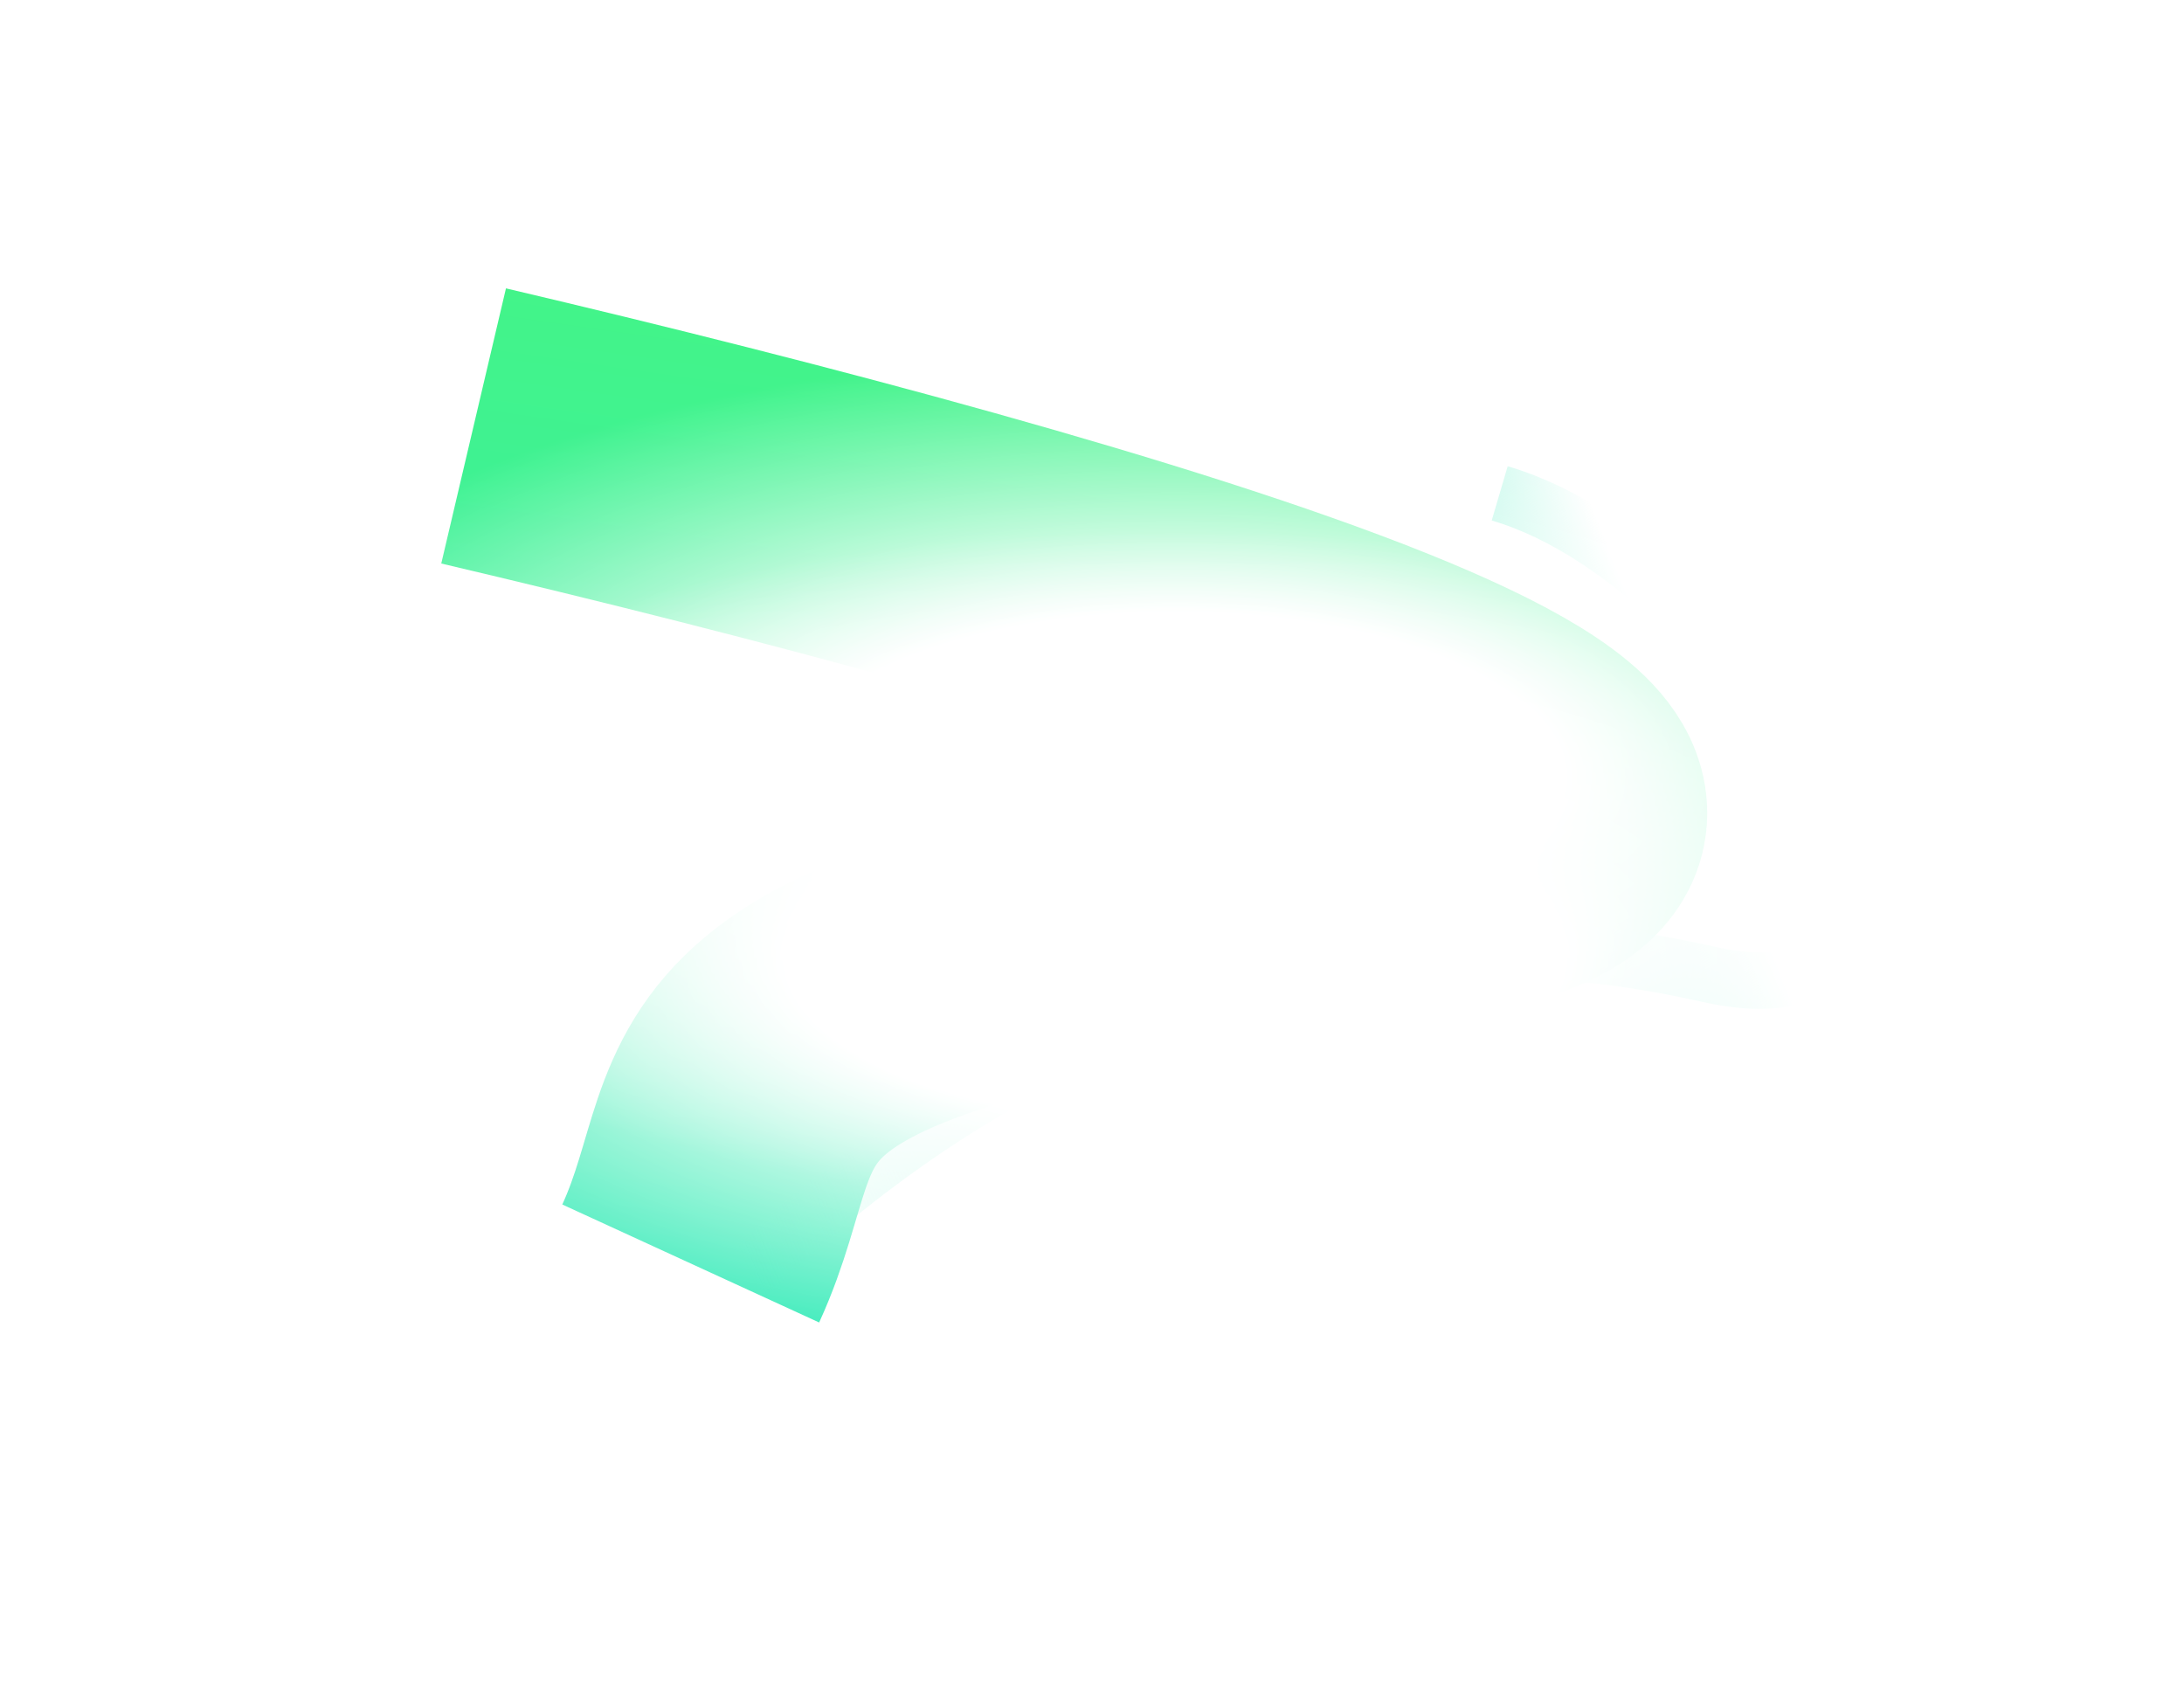
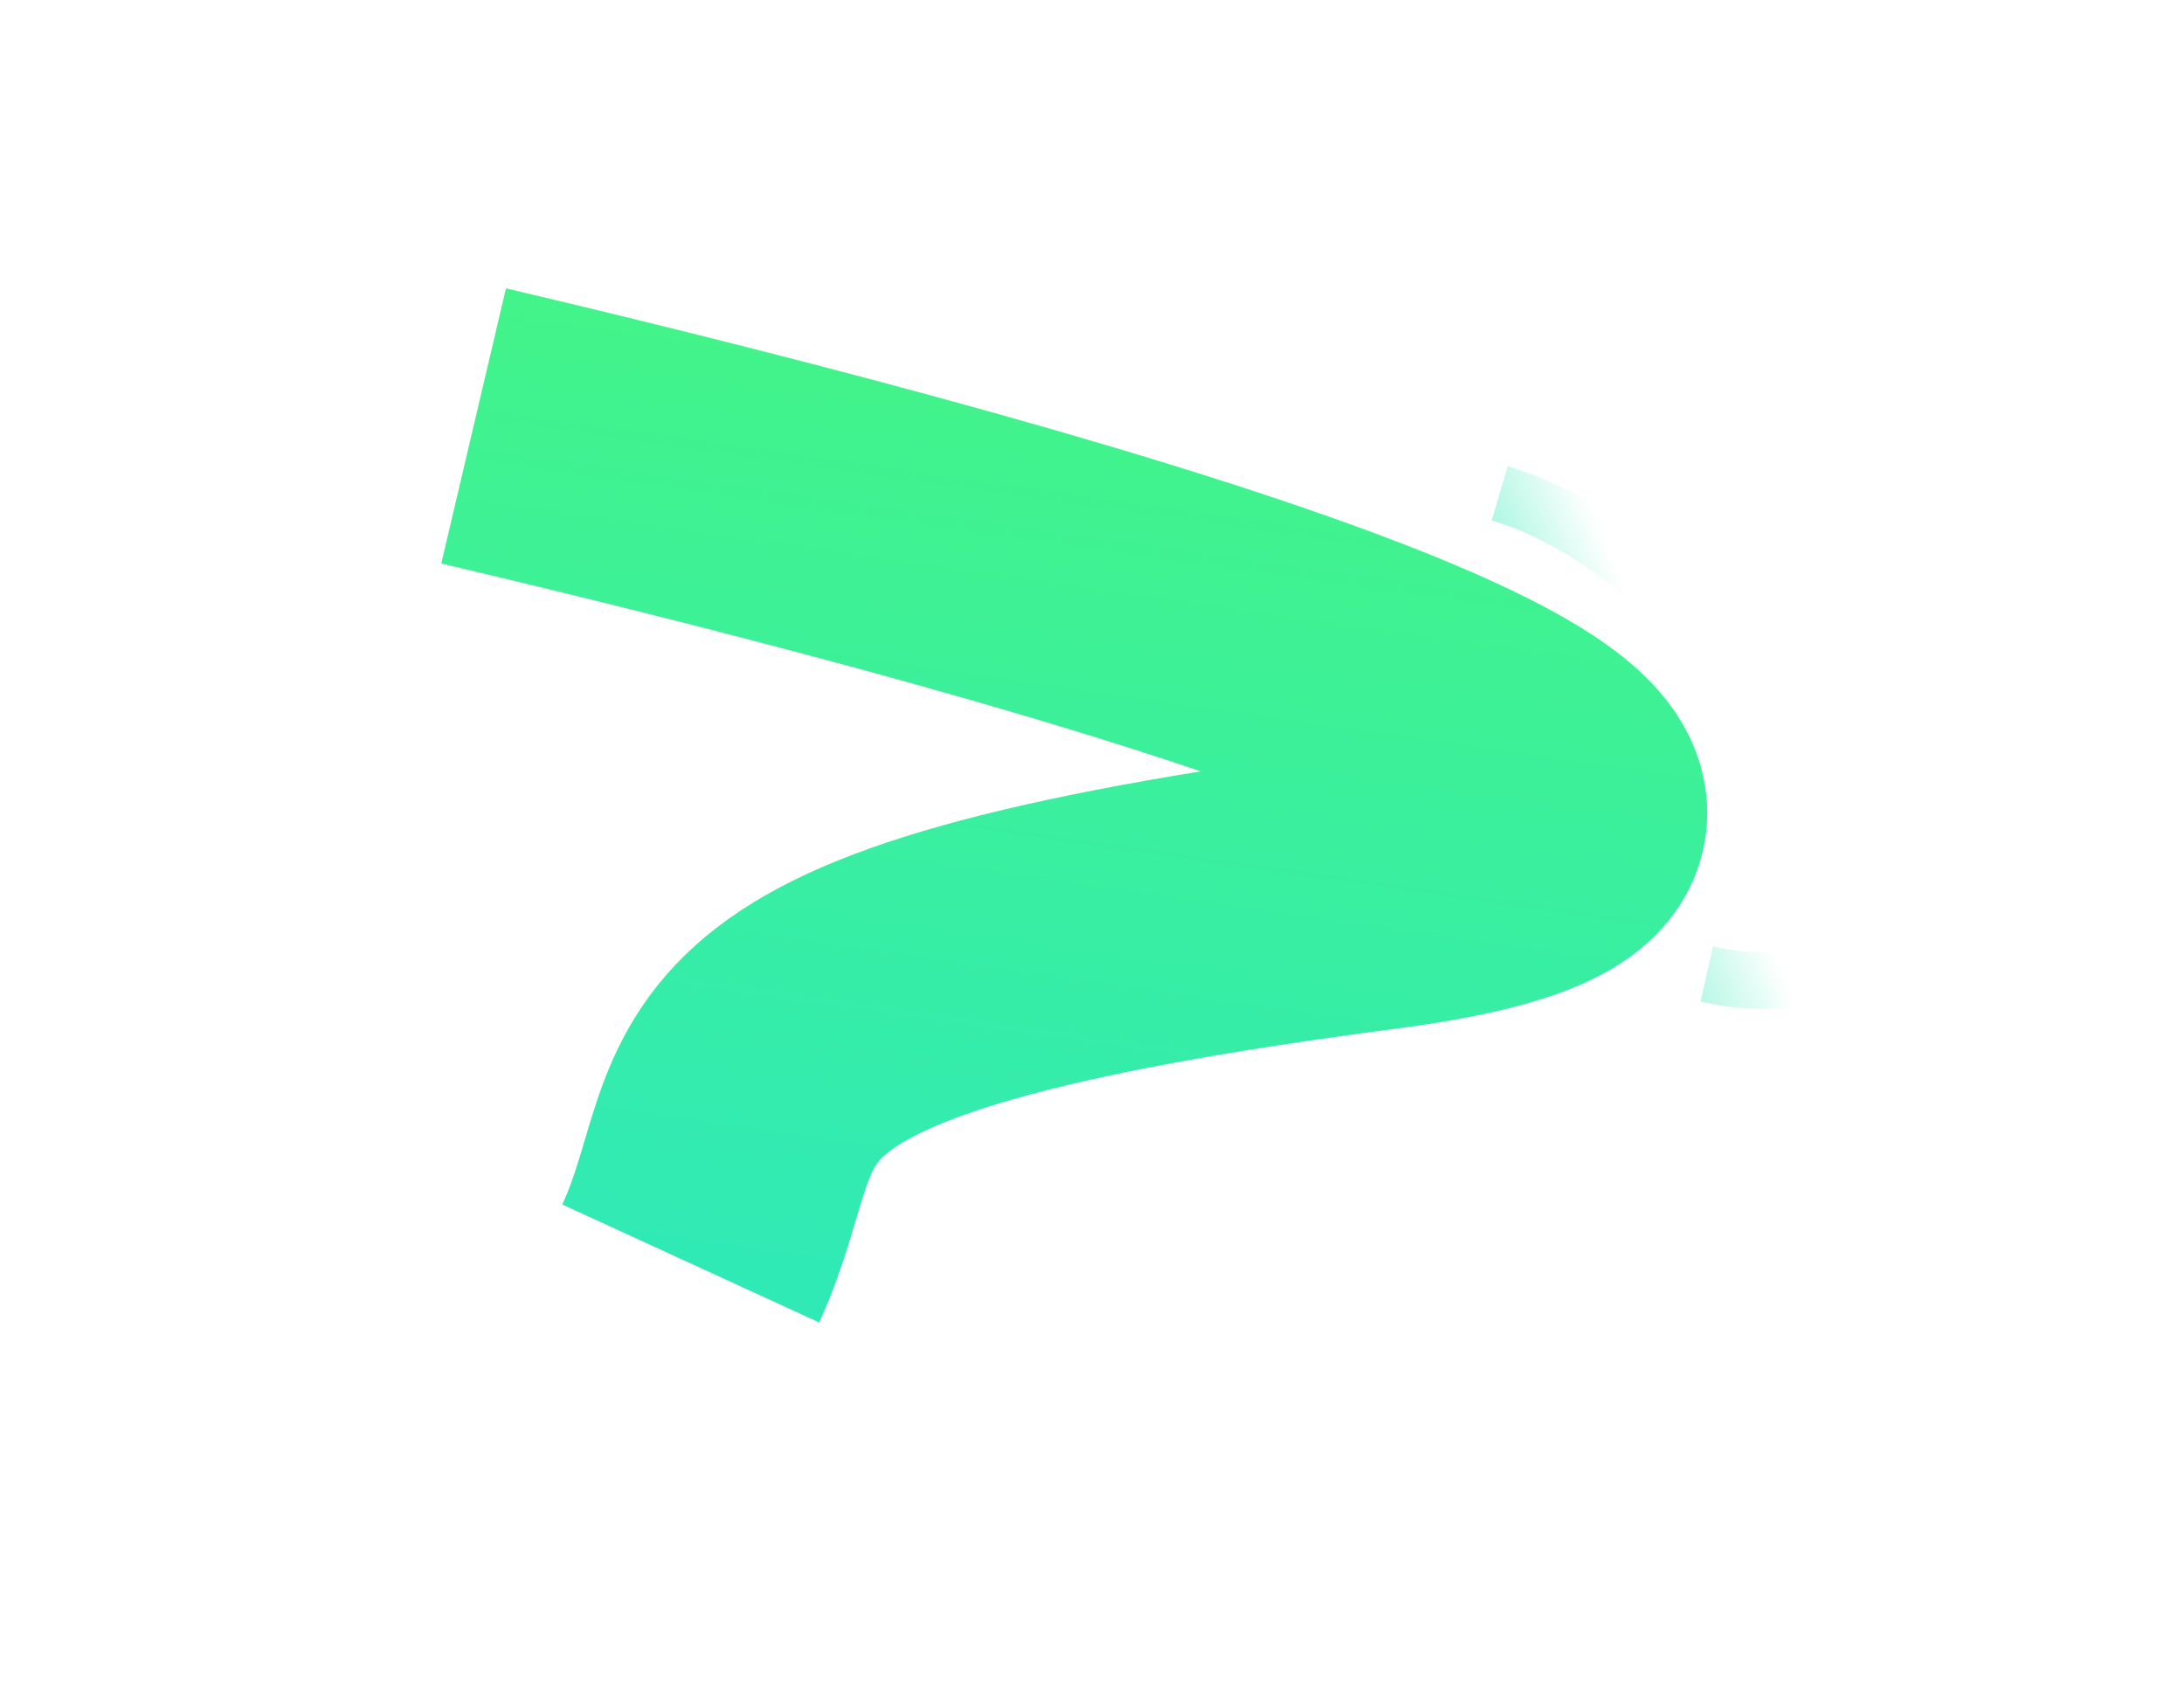
<svg xmlns="http://www.w3.org/2000/svg" width="1065" height="826" viewBox="0 0 1065 826" fill="none">
  <g filter="url(#filter0_f_4_34)">
    <path d="M230.952 207.691C533.614 278.864 950.692 396.828 671.7 433.276C322.961 478.837 376.328 530.082 336.823 616.092" stroke="url(#paint0_linear_4_34)" stroke-width="137.83" />
  </g>
  <g filter="url(#filter1_f_4_34)">
-     <path d="M731.309 240.571C856.672 277.482 979.264 508.172 832.29 474.905C575.234 416.722 397.925 583.9 342.794 644.522" stroke="url(#paint1_linear_4_34)" stroke-width="27.566" />
+     <path d="M731.309 240.571C856.672 277.482 979.264 508.172 832.29 474.905" stroke="url(#paint1_linear_4_34)" stroke-width="27.566" />
  </g>
-   <ellipse cx="573" cy="378.5" rx="492" ry="208.5" fill="url(#paint2_radial_4_34)" />
-   <ellipse cx="573" cy="466.5" rx="492" ry="208.5" fill="url(#paint3_radial_4_34)" />
  <defs>
    <filter id="filter0_f_4_34" x="0.273" y="-51.138" width="1035.03" height="876.214" filterUnits="userSpaceOnUse" color-interpolation-filters="sRGB">
      <feFlood flood-opacity="0" result="BackgroundImageFix" />
      <feBlend mode="normal" in="SourceGraphic" in2="BackgroundImageFix" result="shape" />
      <feGaussianBlur stdDeviation="98.778" result="effect1_foregroundBlur_4_34" />
    </filter>
    <filter id="filter1_f_4_34" x="283.565" y="180.267" width="678.839" height="518.811" filterUnits="userSpaceOnUse" color-interpolation-filters="sRGB">
      <feFlood flood-opacity="0" result="BackgroundImageFix" />
      <feBlend mode="normal" in="SourceGraphic" in2="BackgroundImageFix" result="shape" />
      <feGaussianBlur stdDeviation="24.12" result="effect1_foregroundBlur_4_34" />
    </filter>
    <linearGradient id="paint0_linear_4_34" x1="560.075" y1="80.6" x2="480.224" y2="636.992" gradientUnits="userSpaceOnUse">
      <stop stop-color="#47F67F" />
      <stop offset="1" stop-color="#30EAB6" />
    </linearGradient>
    <linearGradient id="paint1_linear_4_34" x1="807.998" y1="255.176" x2="300.473" y2="462.963" gradientUnits="userSpaceOnUse">
      <stop offset="0.048" stop-color="#30EAB6" stop-opacity="0" />
      <stop offset="0.272" stop-color="#30EAB6" />
      <stop offset="1" stop-color="#30EAB6" stop-opacity="0" />
    </linearGradient>
    <radialGradient id="paint2_radial_4_34" cx="0" cy="0" r="1" gradientUnits="userSpaceOnUse" gradientTransform="translate(573 379) rotate(90) scale(208 490.82)">
      <stop offset="0.387" stop-color="white" />
      <stop offset="1" stop-color="white" stop-opacity="0" />
    </radialGradient>
    <radialGradient id="paint3_radial_4_34" cx="0" cy="0" r="1" gradientUnits="userSpaceOnUse" gradientTransform="translate(573 467) rotate(90) scale(208 490.82)">
      <stop offset="0.387" stop-color="white" />
      <stop offset="1" stop-color="white" stop-opacity="0" />
    </radialGradient>
  </defs>
</svg>